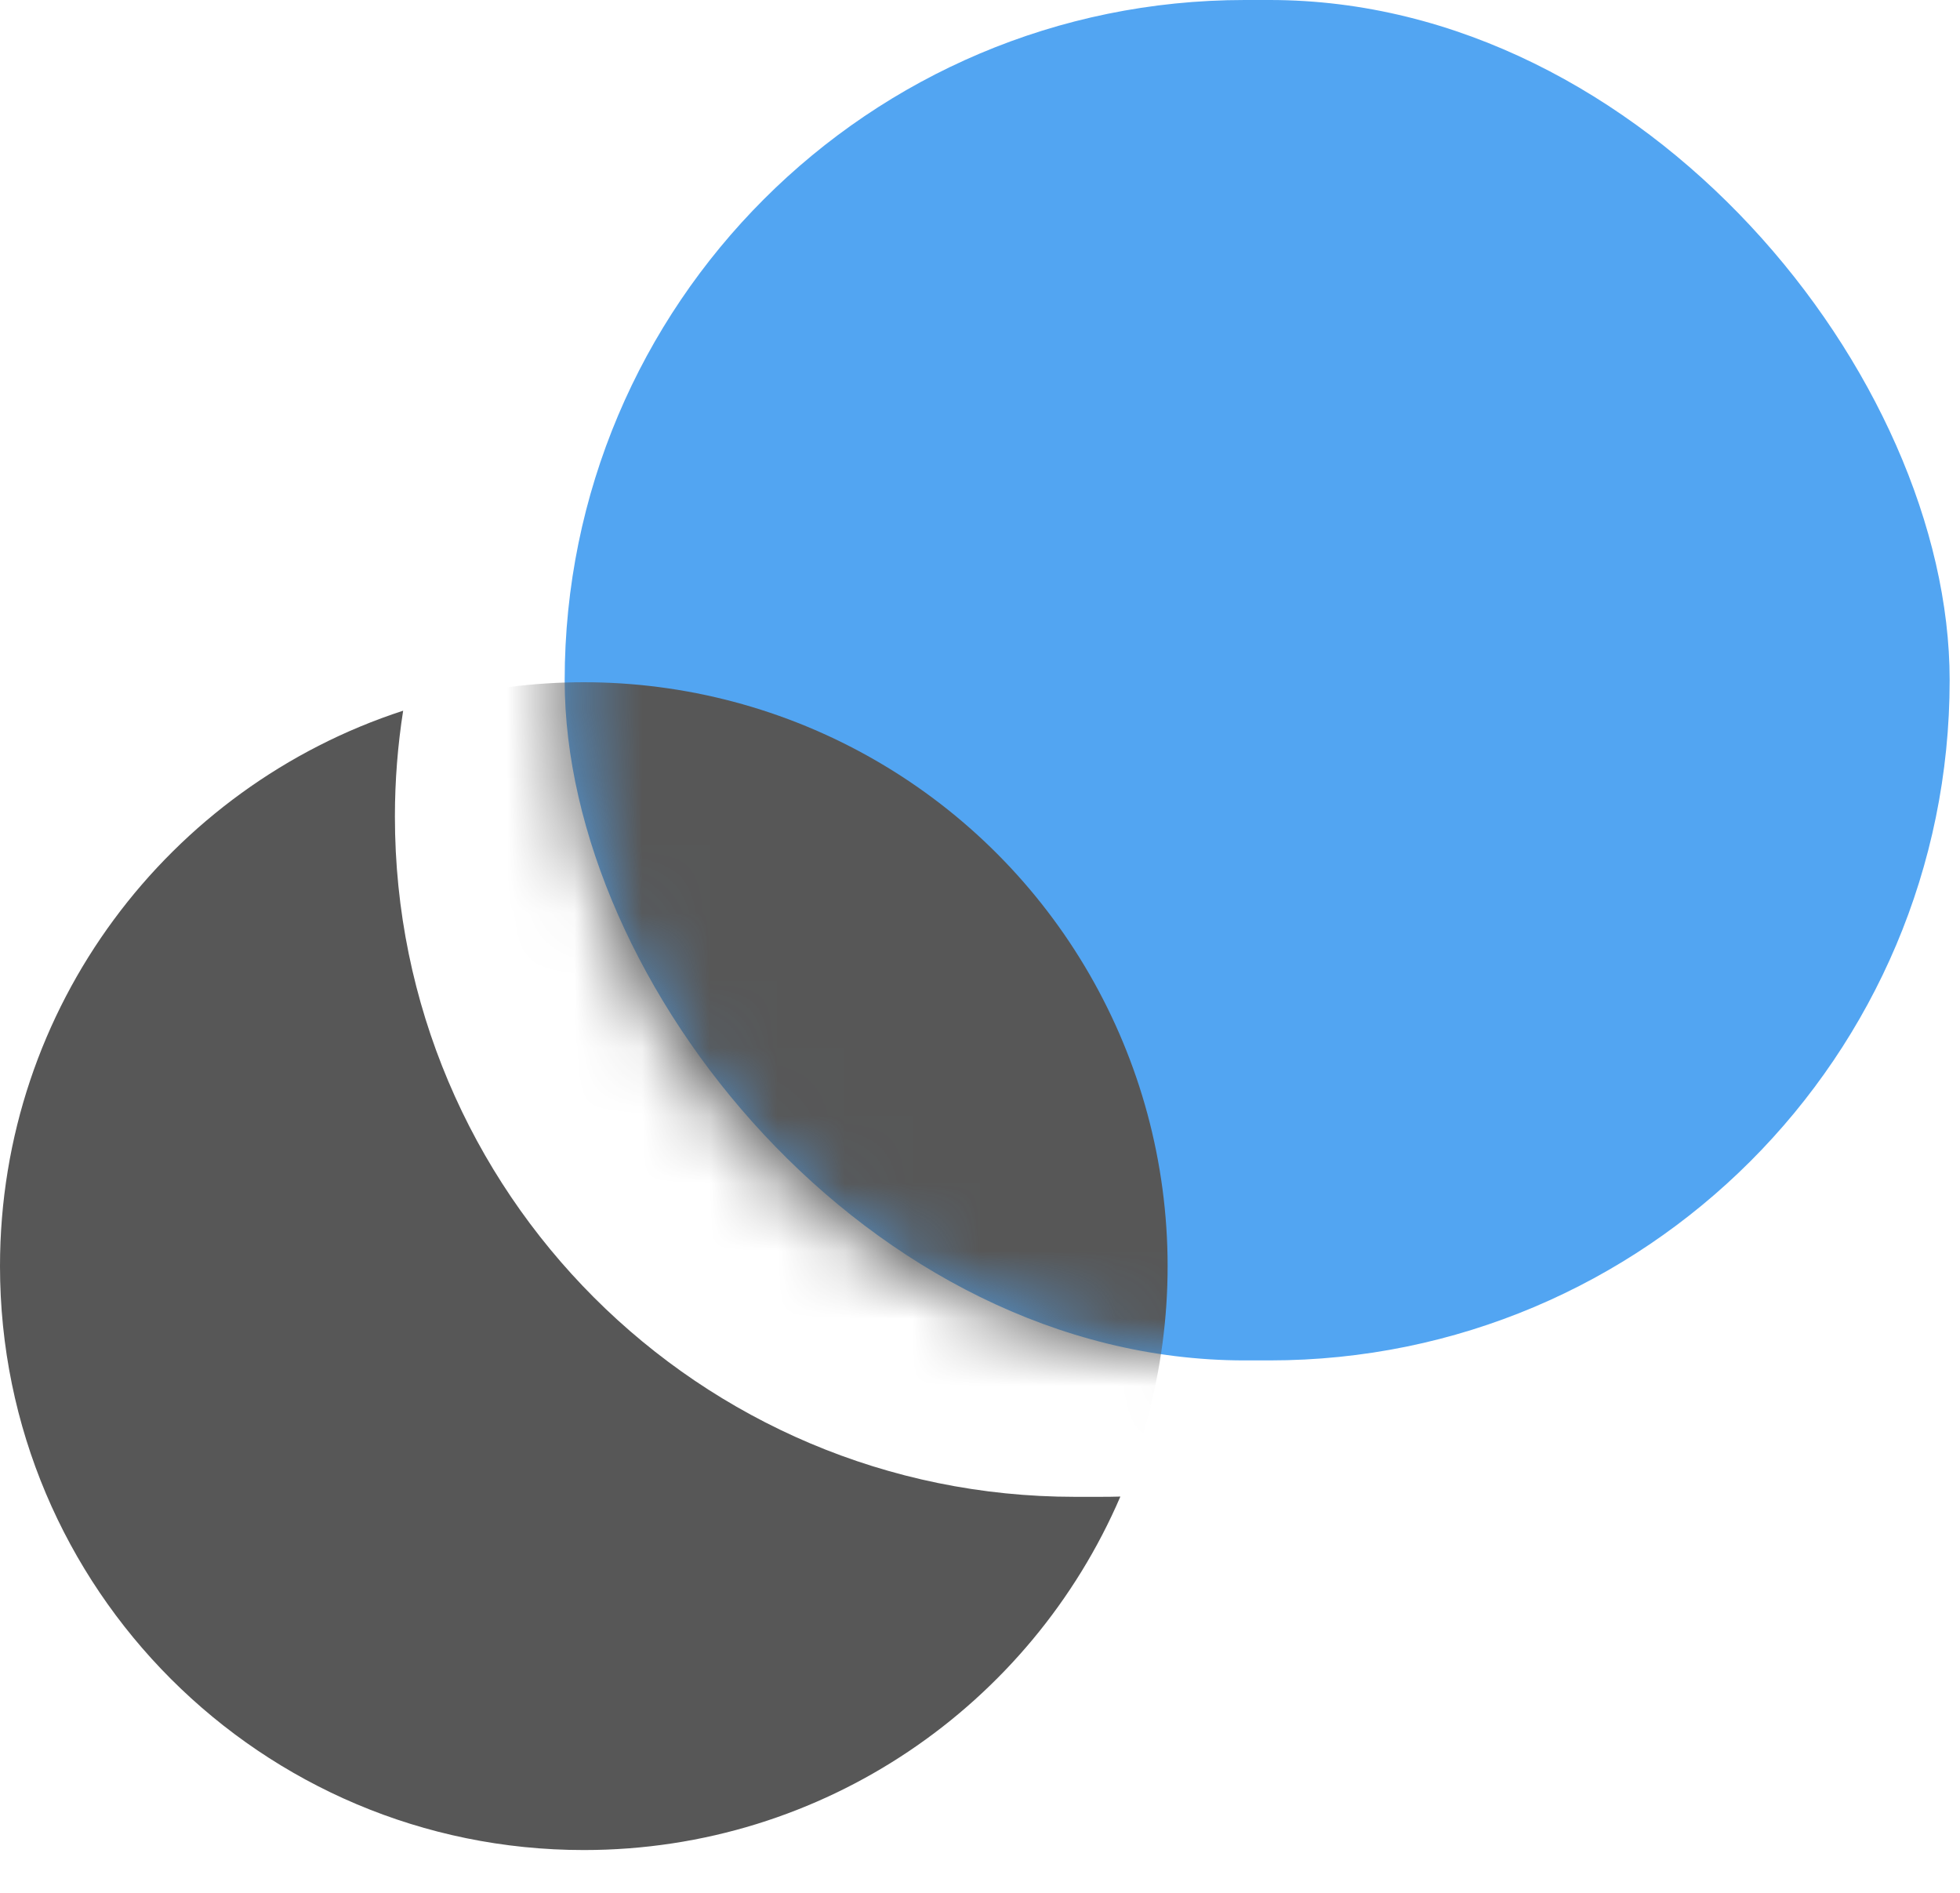
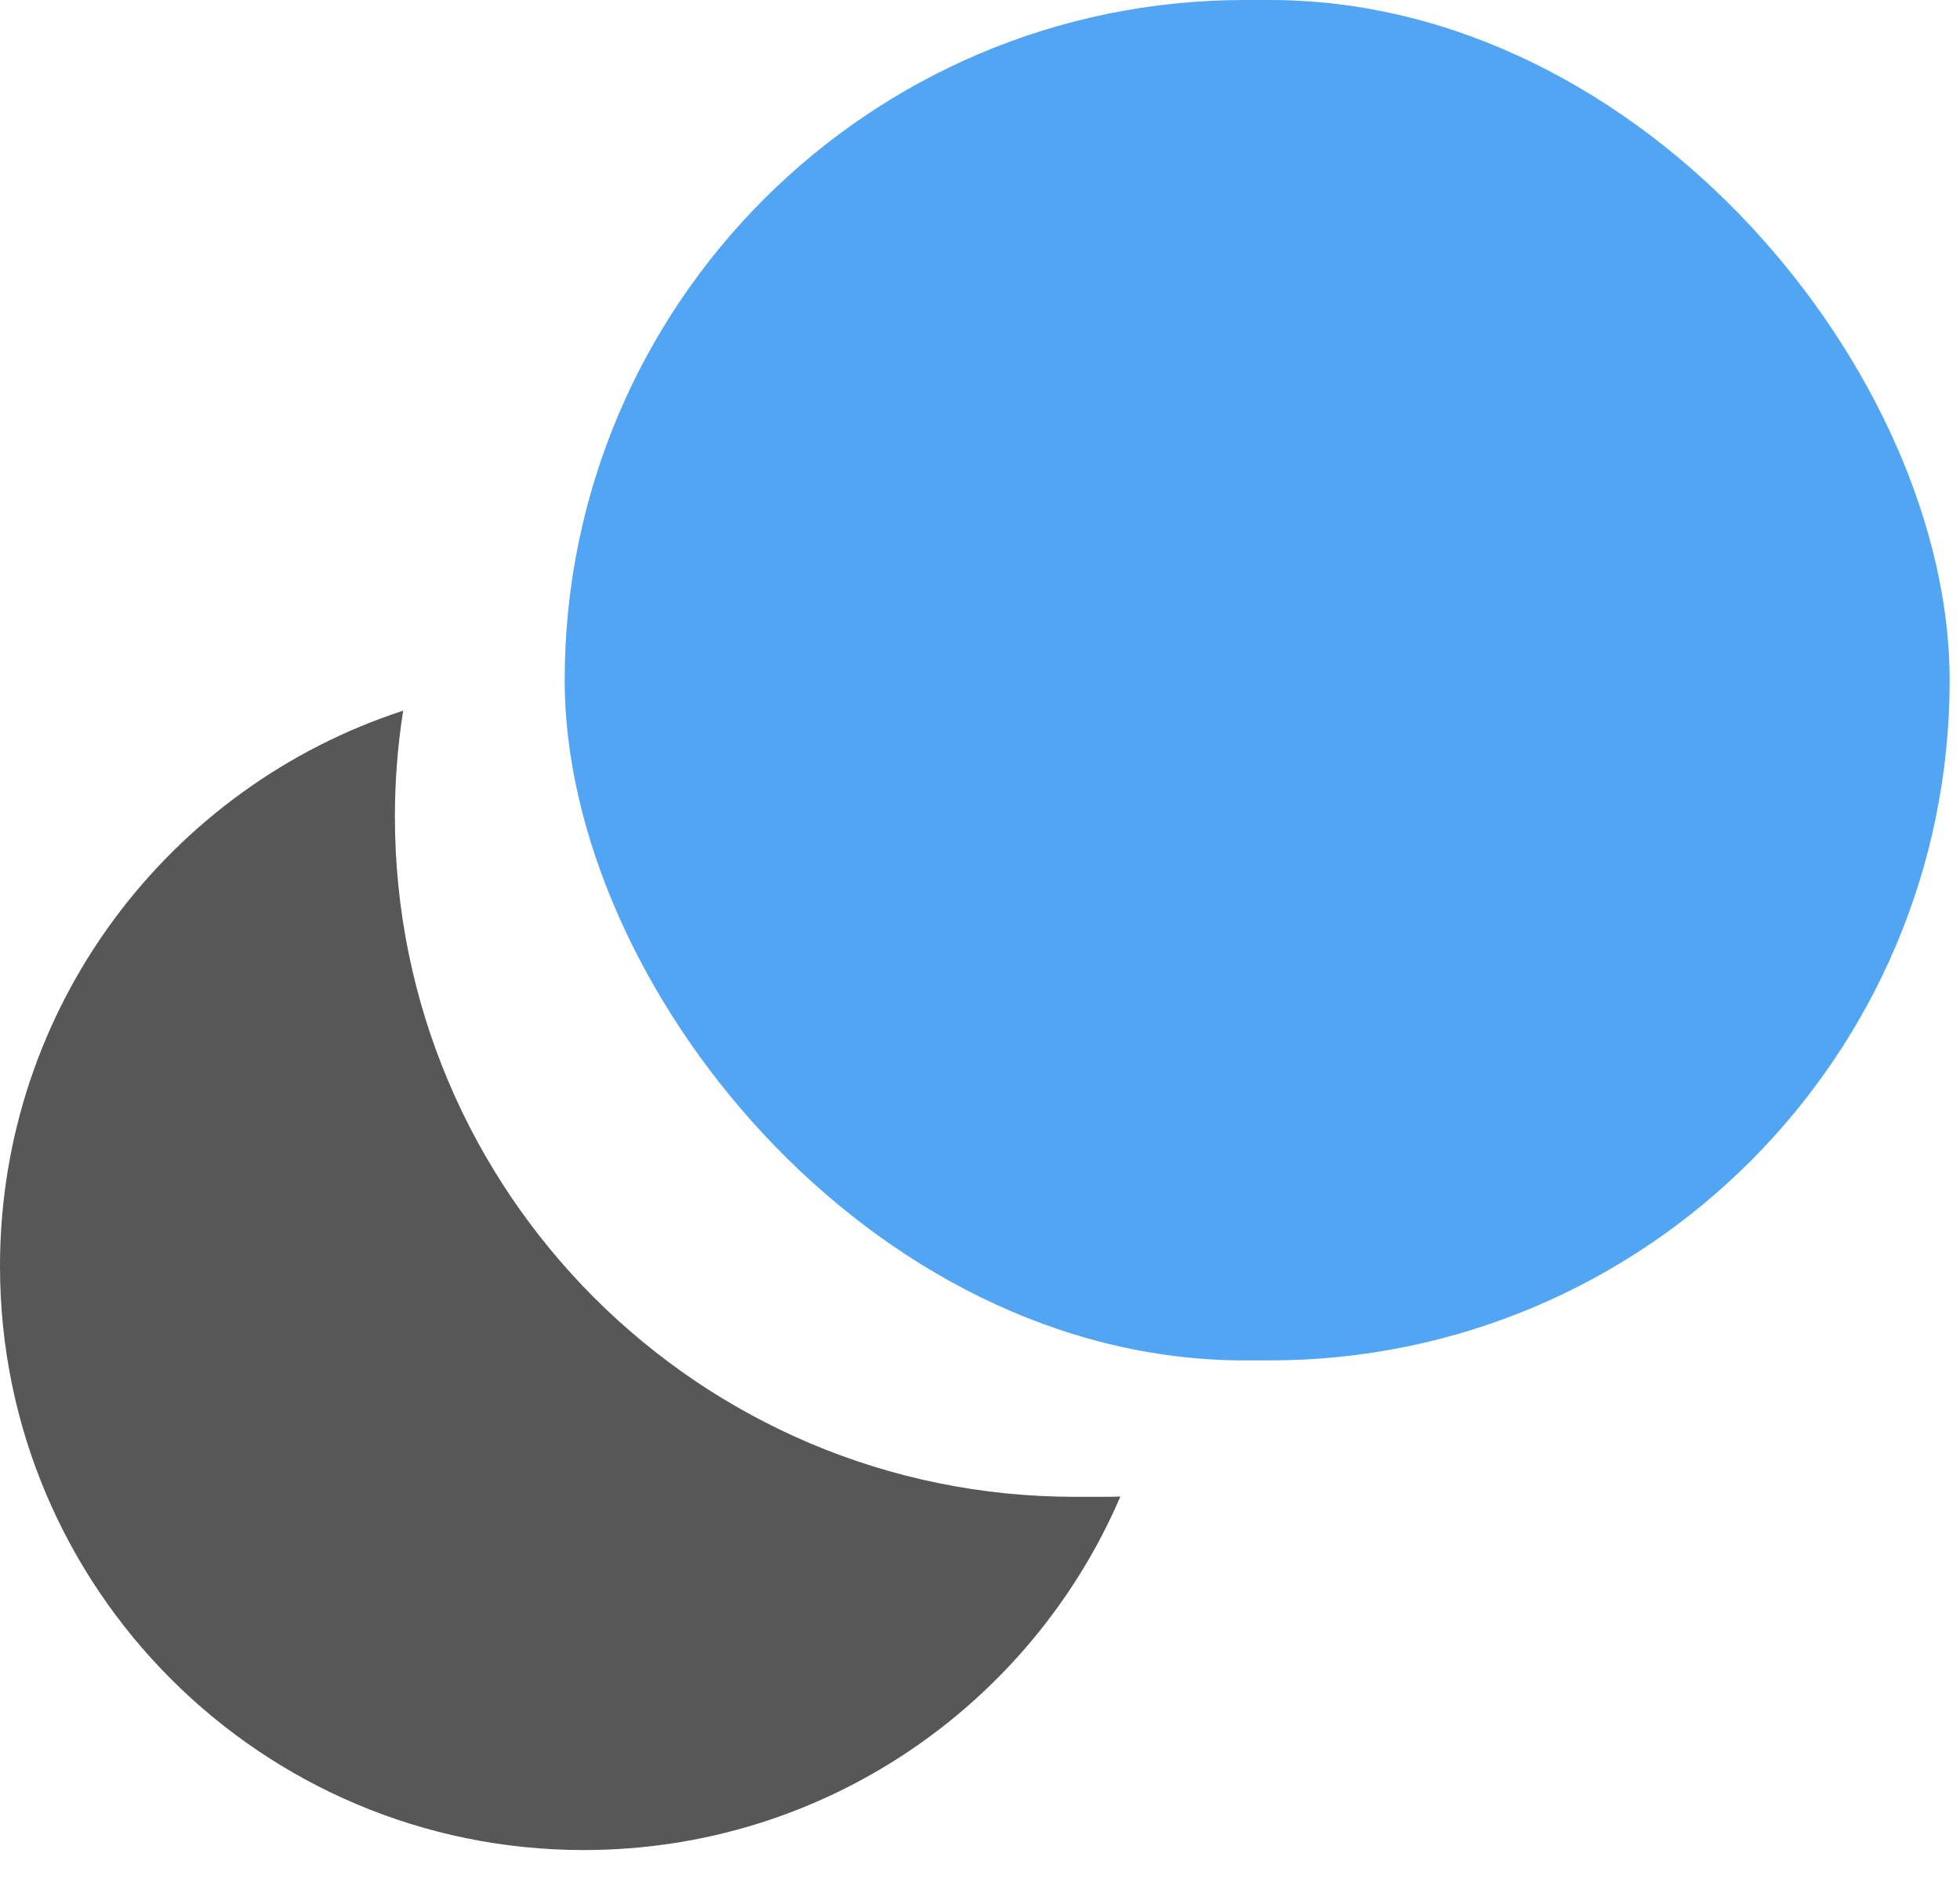
<svg xmlns="http://www.w3.org/2000/svg" width="29" height="28" viewBox="0 0 29 28" fill="none">
  <path fill-rule="evenodd" clip-rule="evenodd" d="M5.965 10.513C5.885 11.024 5.843 11.547 5.843 12.08C5.843 17.637 10.348 22.142 15.905 22.142H16.273C16.375 22.142 16.476 22.141 16.577 22.138C15.255 25.213 12.198 27.367 8.638 27.367C3.867 27.367 0 23.5 0 18.73C0 14.892 2.502 11.639 5.965 10.513Z" fill="#575757" />
  <rect x="8.355" width="20.492" height="20.124" rx="10.062" fill="#52A5F2" />
  <mask id="mask0" mask-type="alpha" maskUnits="userSpaceOnUse" x="8" y="0" width="21" height="21">
-     <path d="M8.355 10.062C8.355 4.505 12.86 0 18.417 0H18.784C24.341 0 28.846 4.505 28.846 10.062V10.062C28.846 15.619 24.341 20.124 18.784 20.124H18.417C12.86 20.124 8.355 15.619 8.355 10.062V10.062Z" fill="#0CFFF0" />
-   </mask>
+     </mask>
  <g mask="url(#mask0)">
    <circle cx="8.638" cy="18.73" r="8.638" fill="#575757" />
  </g>
</svg>